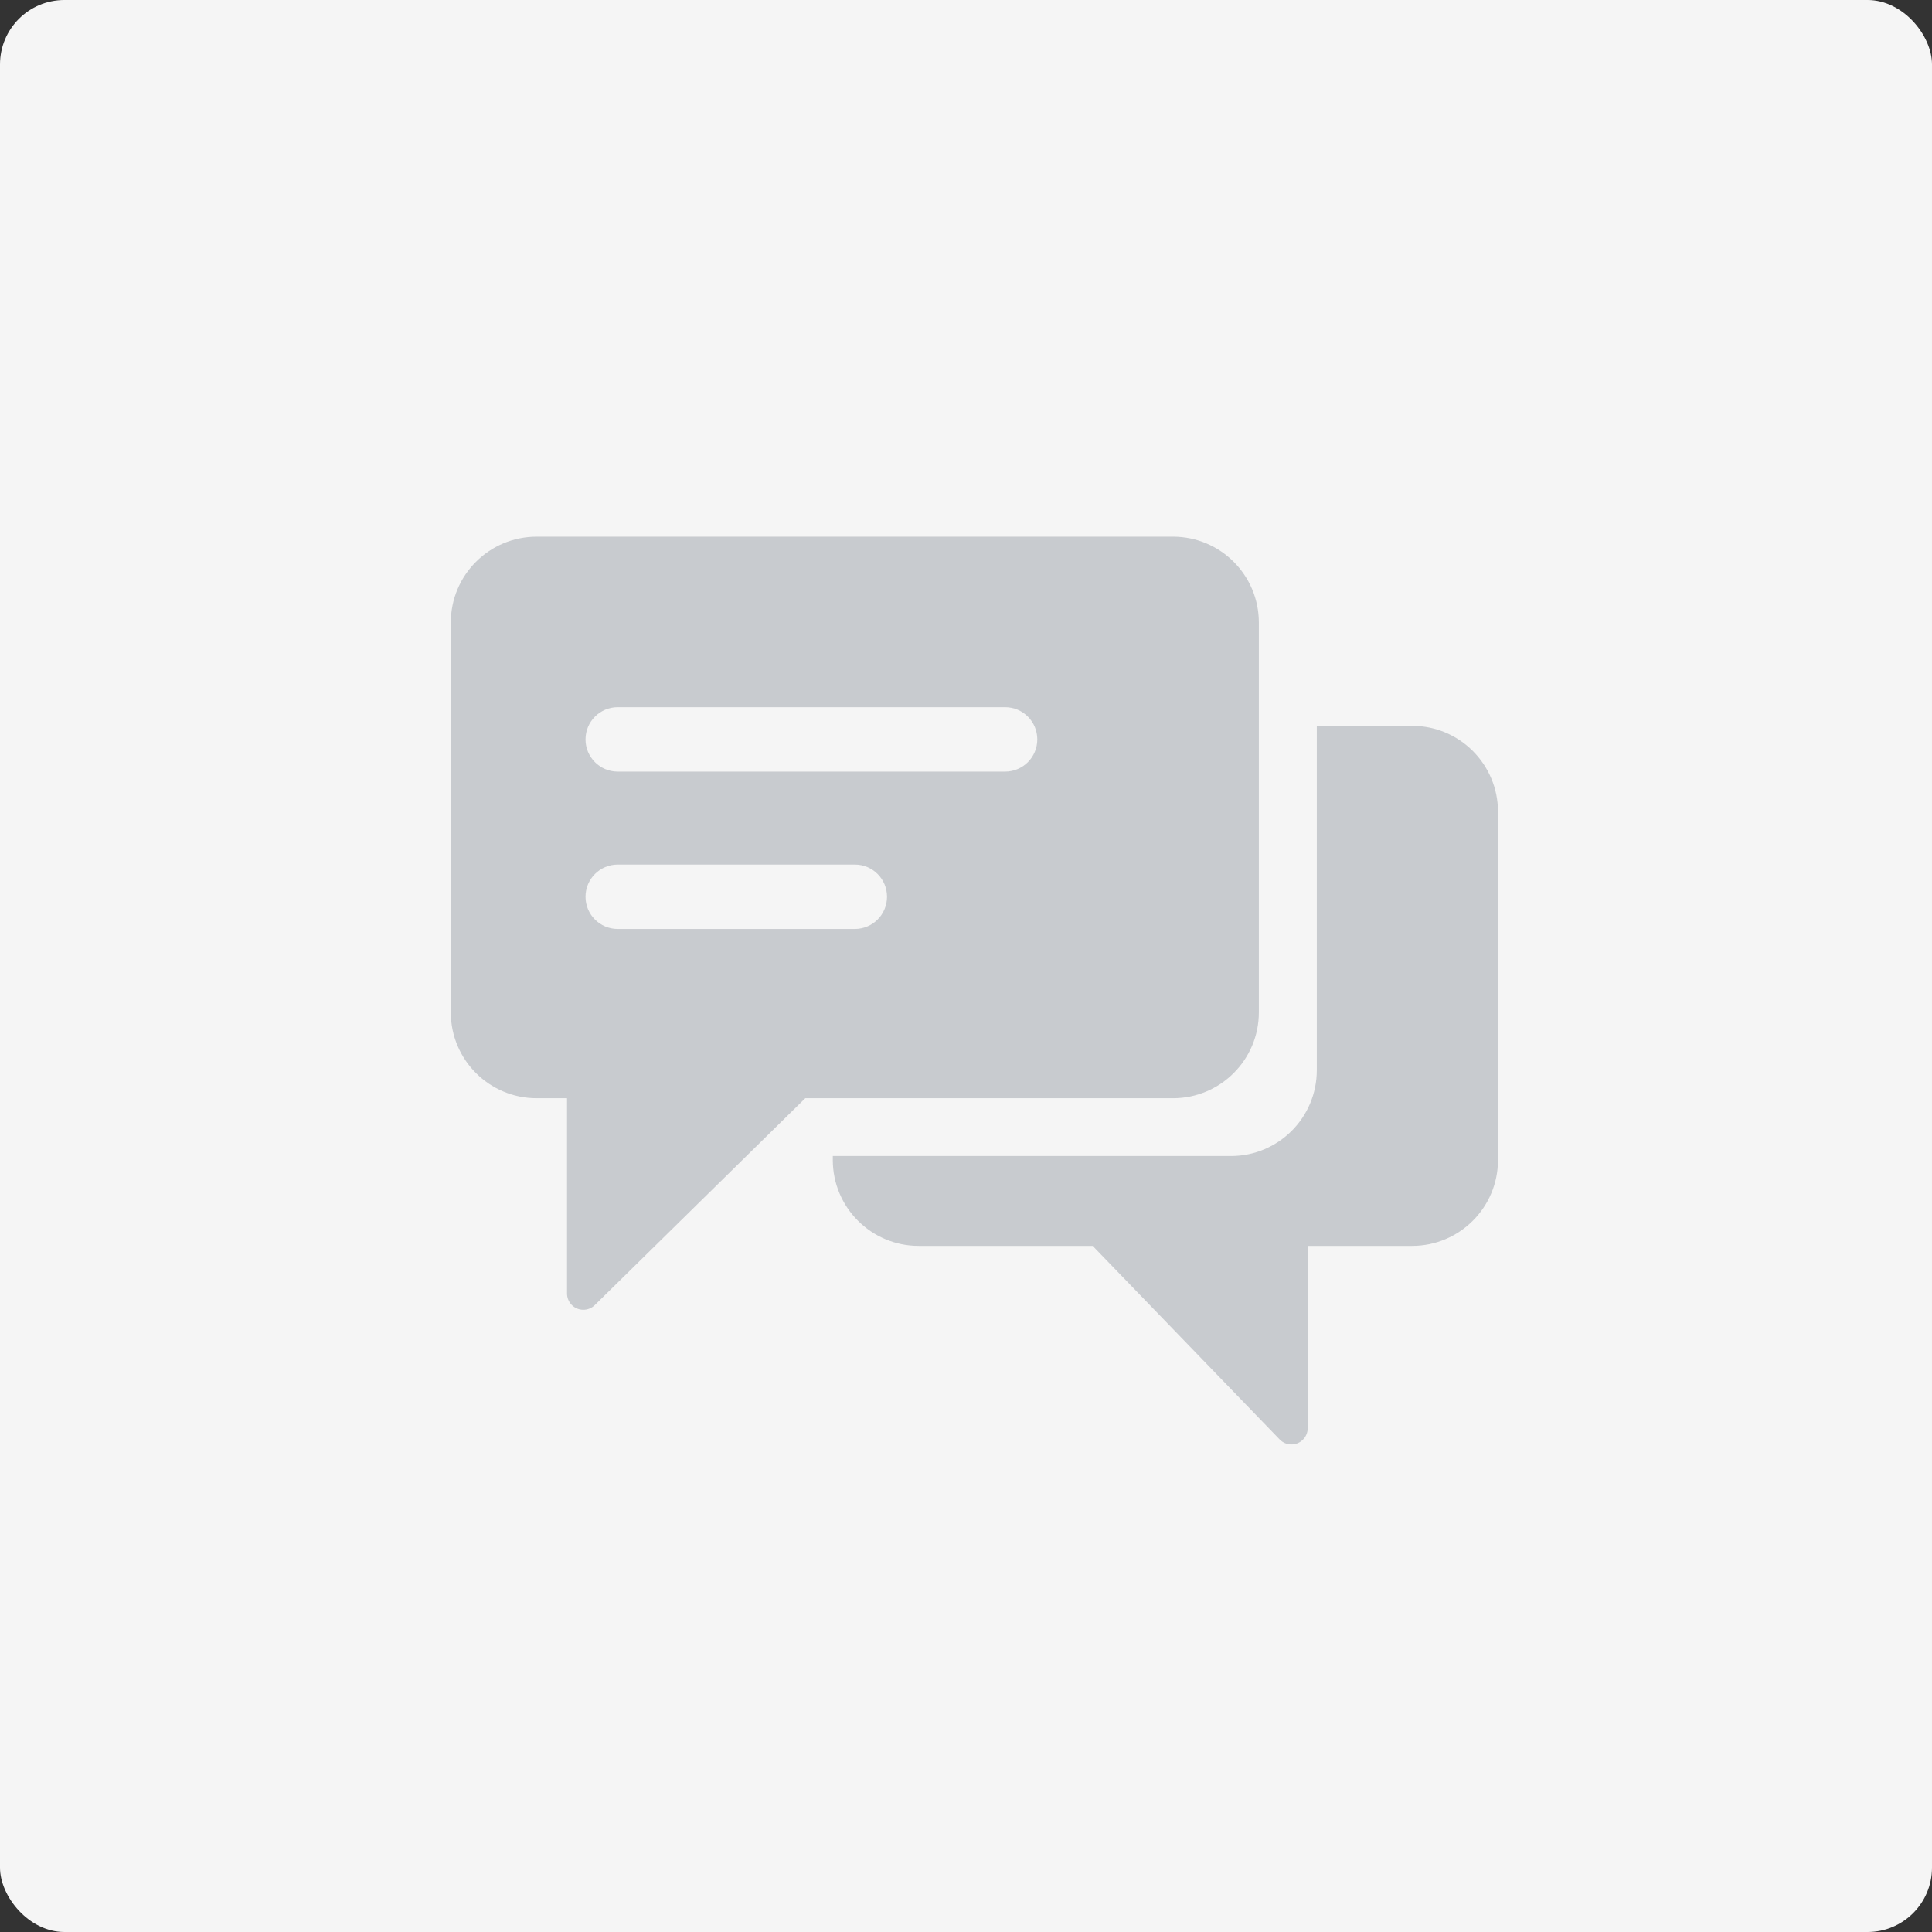
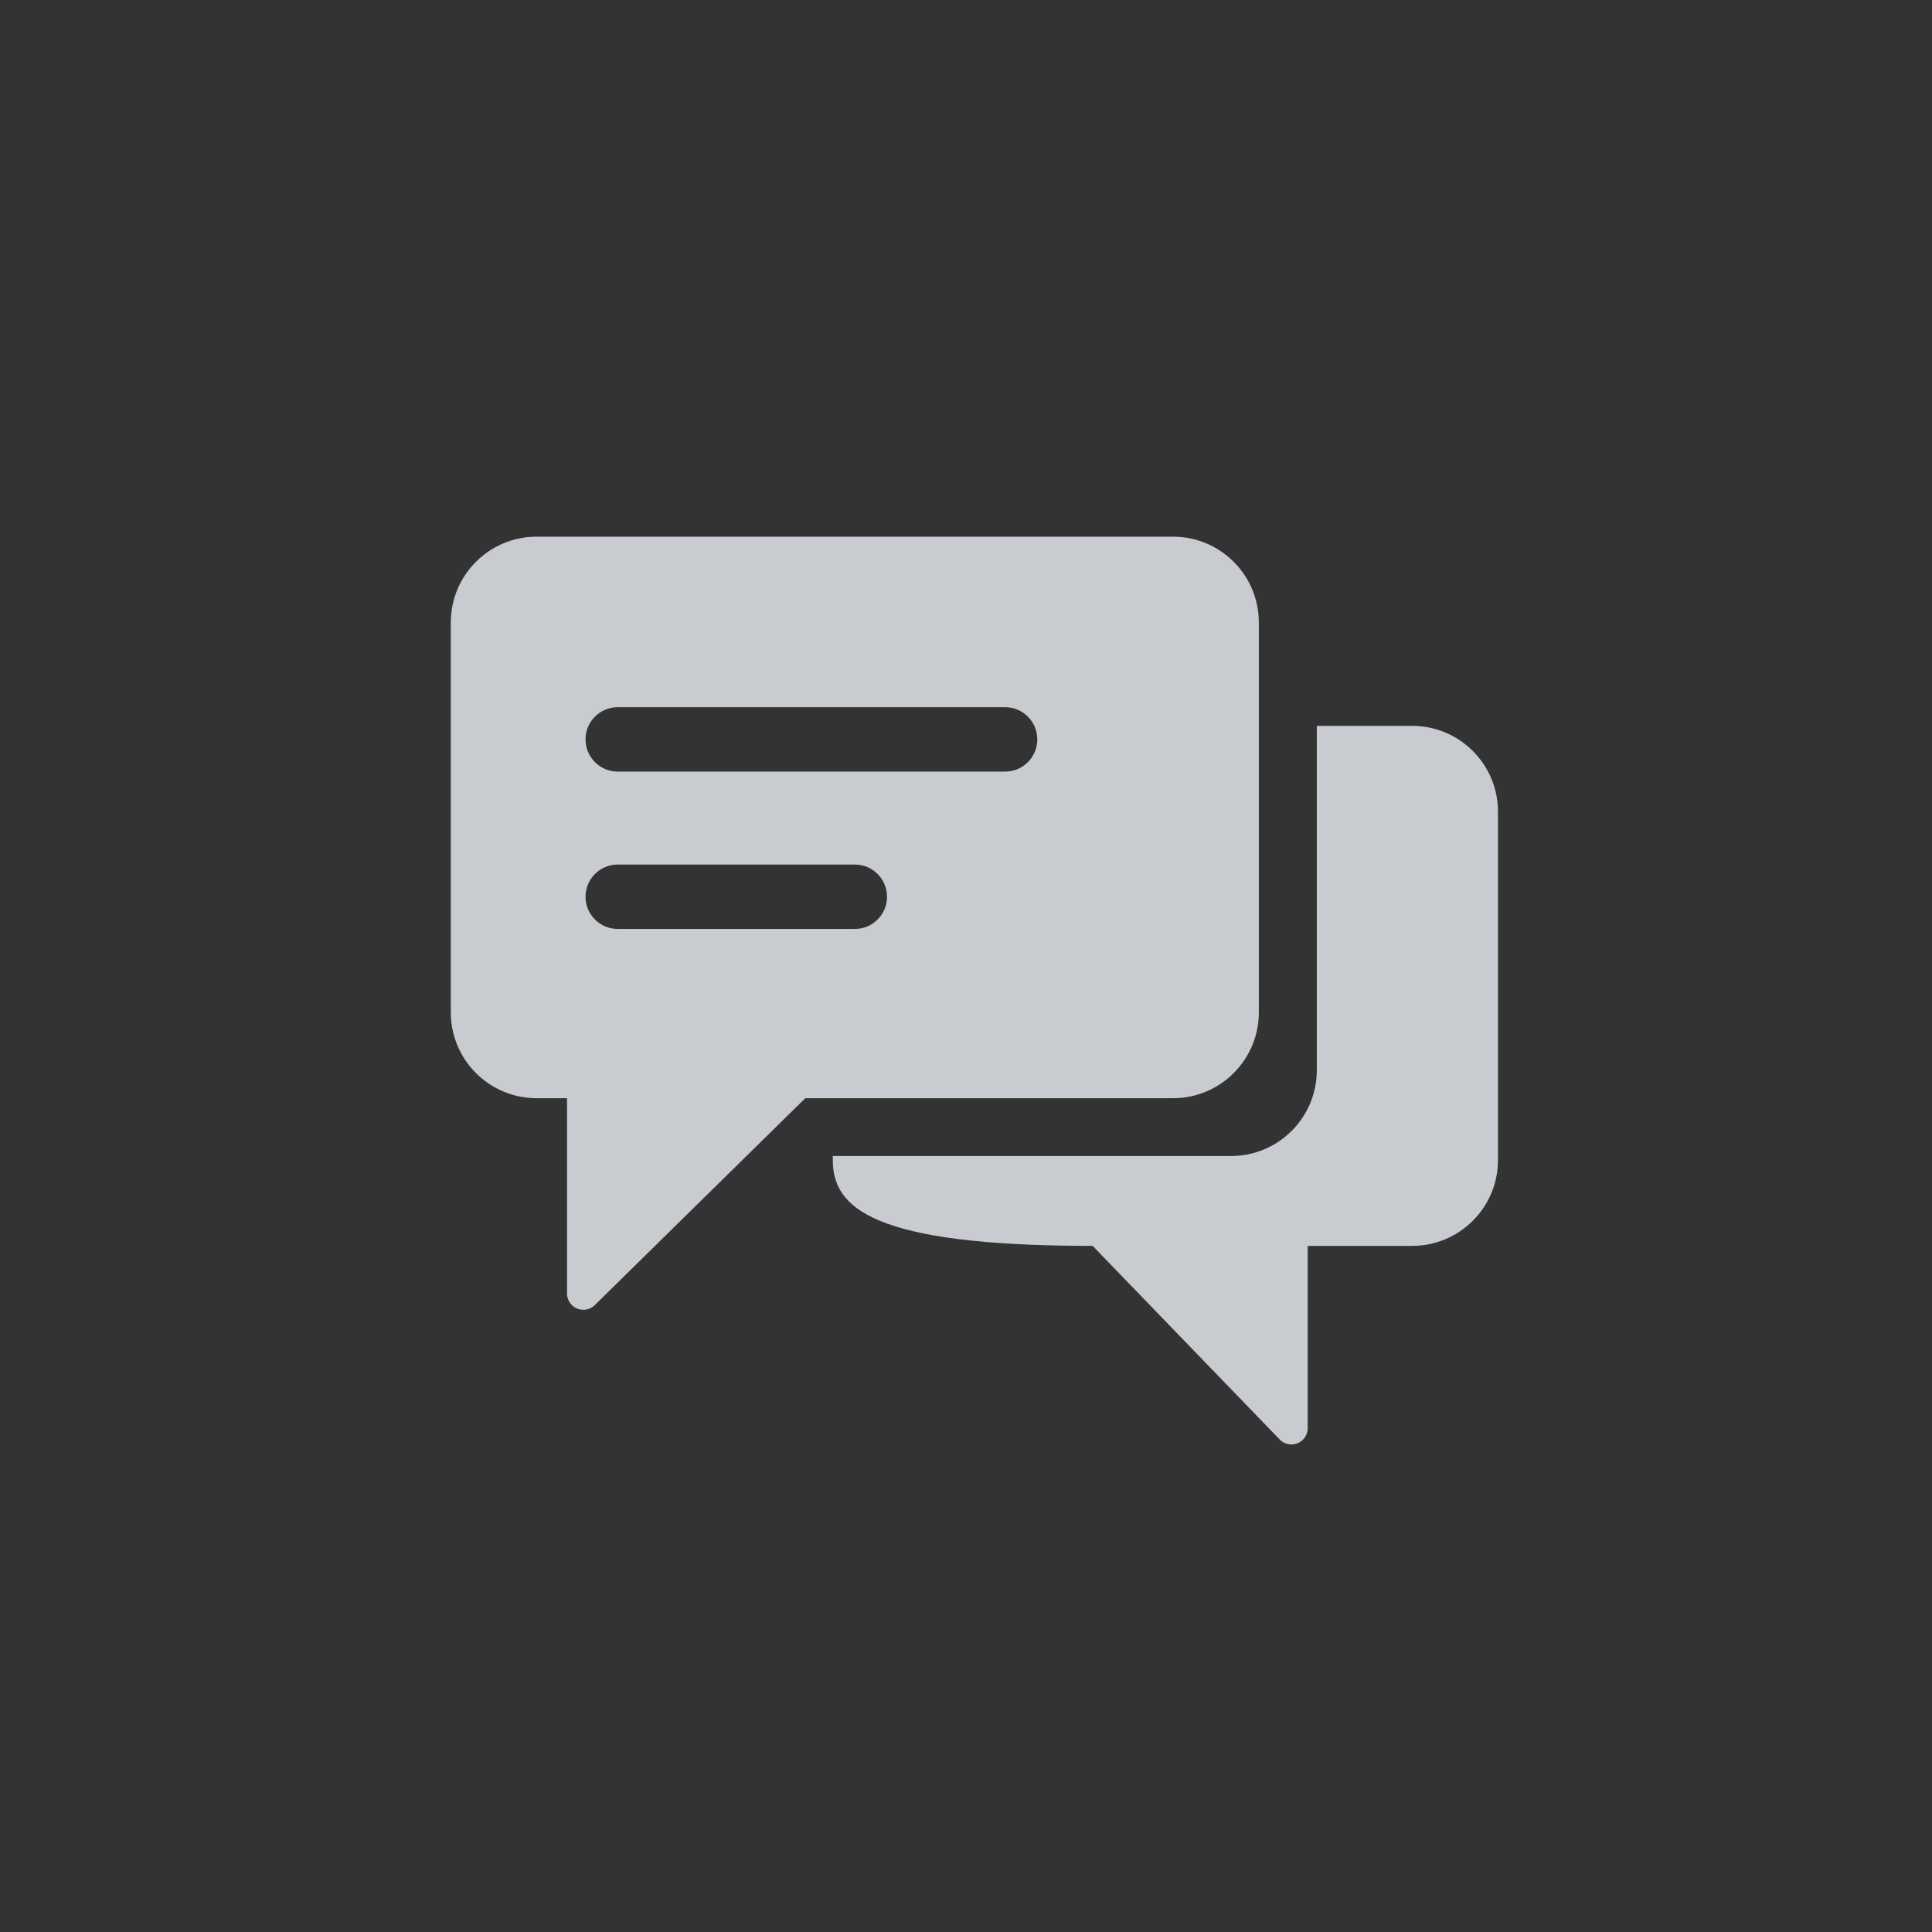
<svg xmlns="http://www.w3.org/2000/svg" width="90px" height="90px" viewBox="0 0 90 90" version="1.1">
  <rect x="0" y="0" width="90" height="90" fill="#333333" stroke="none" />
  <title>Forums@1x</title>
  <desc>Created with Sketch.</desc>
  <g id="Page-1" stroke="none" stroke-width="1" fill="none" fill-rule="evenodd">
    <g id="Search-result-category-icon" transform="translate(-525, -362)">
      <g id="Forums" transform="translate(525, 362)">
        <g id="Group-65-Copy" fill="#F5F5F5">
-           <rect id="Rectangle-4-Copy" x="0" y="0" width="90" height="90" rx="3" />
-         </g>
+           </g>
        <g id="Group-66" transform="translate(21, 25)" fill="#C8CBCF">
-           <path d="M4,3.12638804e-13 L33.642,3.10418358e-13 C35.852,3.13936765e-13 37.642,1.791 37.642,4 L37.642,22.159 C37.642,24.368 35.852,26.159 33.642,26.159 L16.513,26.159 L6.707,35.797 C6.408,36.091 5.926,36.087 5.632,35.788 C5.493,35.646 5.414,35.454 5.414,35.255 L5.414,26.159 L4,26.159 C1.791,26.159 1.71996971e-12,24.368 1.71773706e-12,22.159 L1.55253588e-12,4 C1.55226534e-12,1.791 1.791,3.13044616e-13 4,3.12638804e-13 Z M7.776,10.944 L25.821,10.944 C26.65,10.944 27.321,10.273 27.321,9.444 C27.321,8.616 26.65,7.944 25.821,7.944 L7.776,7.944 C6.948,7.944 6.276,8.616 6.276,9.444 C6.276,10.273 6.948,10.944 7.776,10.944 Z M7.776,18.274 L18.821,18.274 C19.65,18.274 20.321,17.603 20.321,16.774 C20.321,15.946 19.65,15.274 18.821,15.274 L7.776,15.274 C6.948,15.274 6.276,15.946 6.276,16.774 C6.276,17.603 6.948,18.274 7.776,18.274 Z M17.795,28.852 L36.342,28.852 C38.552,28.852 40.342,27.061 40.342,24.852 L40.342,8.813 L44.782,8.813 C46.992,8.813 48.782,10.604 48.782,12.813 L48.782,29.038 C48.782,31.247 46.992,33.038 44.782,33.038 L39.918,33.038 L39.918,41.528 C39.918,41.734 39.835,41.932 39.686,42.075 C39.385,42.366 38.903,42.358 38.612,42.056 L29.9,33.038 L21.795,33.038 C19.586,33.038 17.795,31.247 17.795,29.038 L17.795,28.852 Z" id="Combined-Shape" />
+           <path d="M4,3.12638804e-13 L33.642,3.10418358e-13 C35.852,3.13936765e-13 37.642,1.791 37.642,4 L37.642,22.159 C37.642,24.368 35.852,26.159 33.642,26.159 L16.513,26.159 L6.707,35.797 C6.408,36.091 5.926,36.087 5.632,35.788 C5.493,35.646 5.414,35.454 5.414,35.255 L5.414,26.159 L4,26.159 C1.791,26.159 1.71996971e-12,24.368 1.71773706e-12,22.159 L1.55253588e-12,4 C1.55226534e-12,1.791 1.791,3.13044616e-13 4,3.12638804e-13 Z M7.776,10.944 L25.821,10.944 C26.65,10.944 27.321,10.273 27.321,9.444 C27.321,8.616 26.65,7.944 25.821,7.944 L7.776,7.944 C6.948,7.944 6.276,8.616 6.276,9.444 C6.276,10.273 6.948,10.944 7.776,10.944 Z M7.776,18.274 L18.821,18.274 C19.65,18.274 20.321,17.603 20.321,16.774 C20.321,15.946 19.65,15.274 18.821,15.274 L7.776,15.274 C6.948,15.274 6.276,15.946 6.276,16.774 C6.276,17.603 6.948,18.274 7.776,18.274 Z M17.795,28.852 L36.342,28.852 C38.552,28.852 40.342,27.061 40.342,24.852 L40.342,8.813 L44.782,8.813 C46.992,8.813 48.782,10.604 48.782,12.813 L48.782,29.038 C48.782,31.247 46.992,33.038 44.782,33.038 L39.918,33.038 L39.918,41.528 C39.918,41.734 39.835,41.932 39.686,42.075 C39.385,42.366 38.903,42.358 38.612,42.056 L29.9,33.038 C19.586,33.038 17.795,31.247 17.795,29.038 L17.795,28.852 Z" id="Combined-Shape" />
        </g>
      </g>
    </g>
  </g>
</svg>